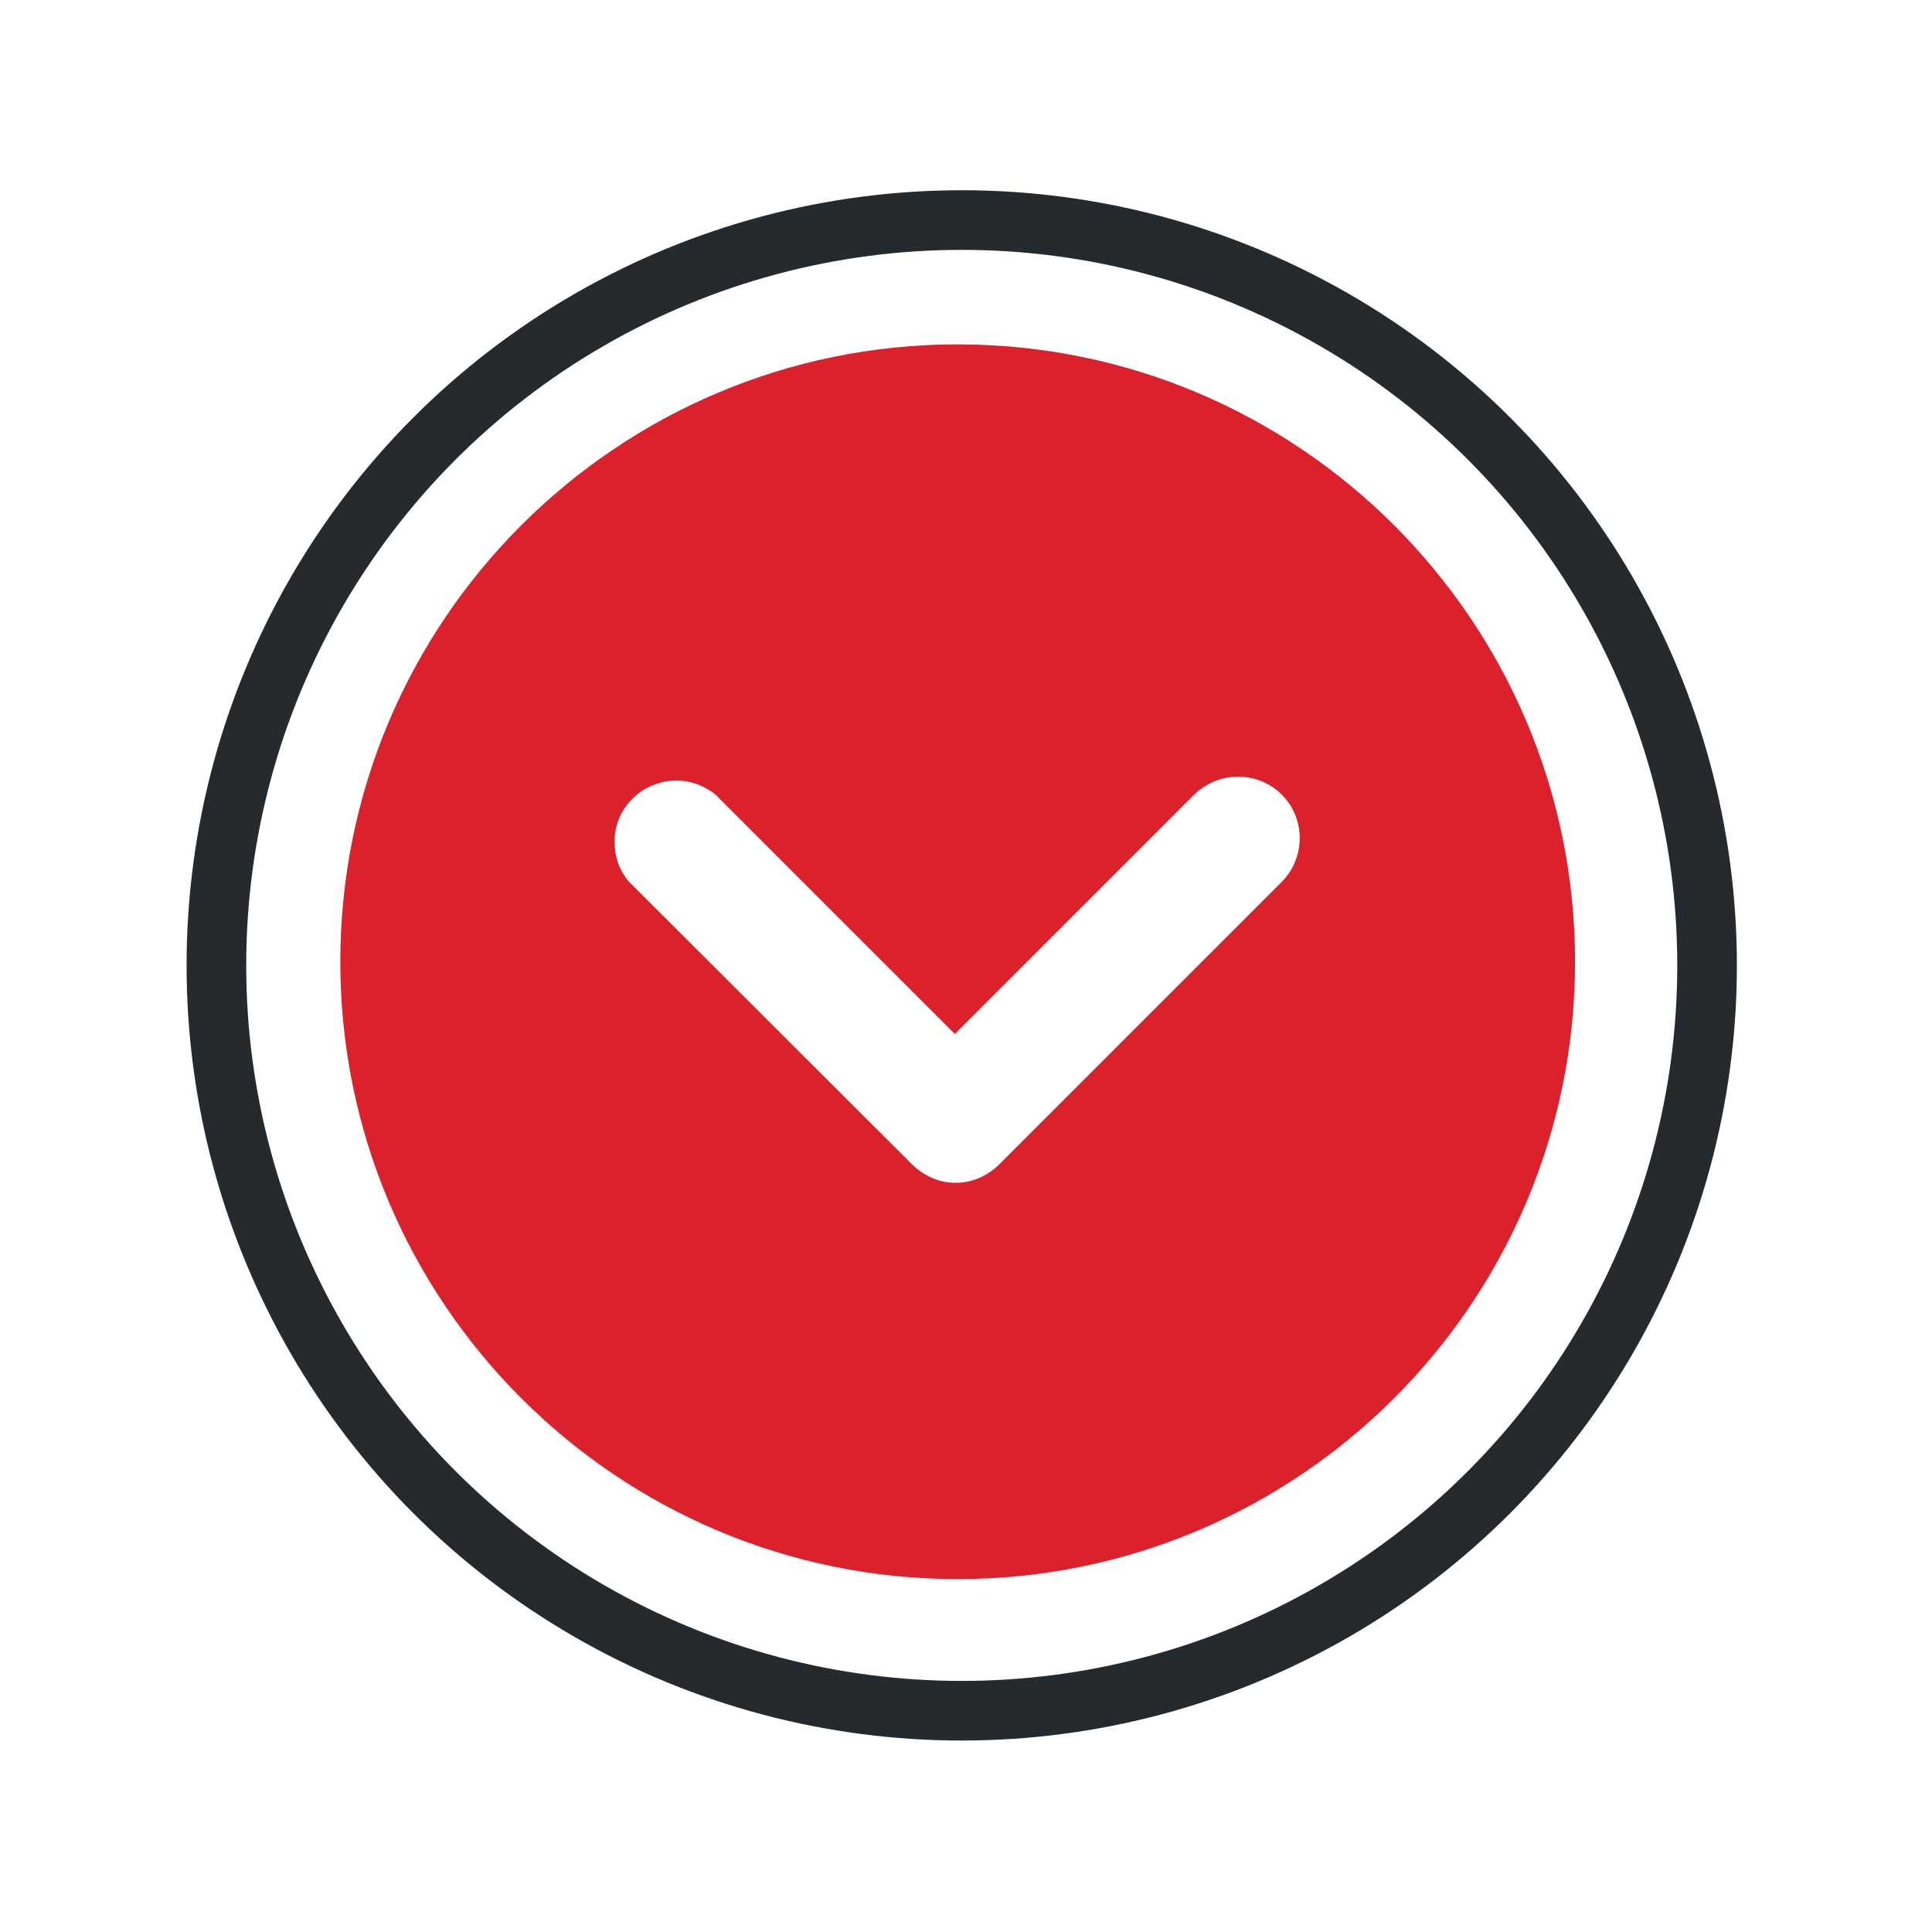
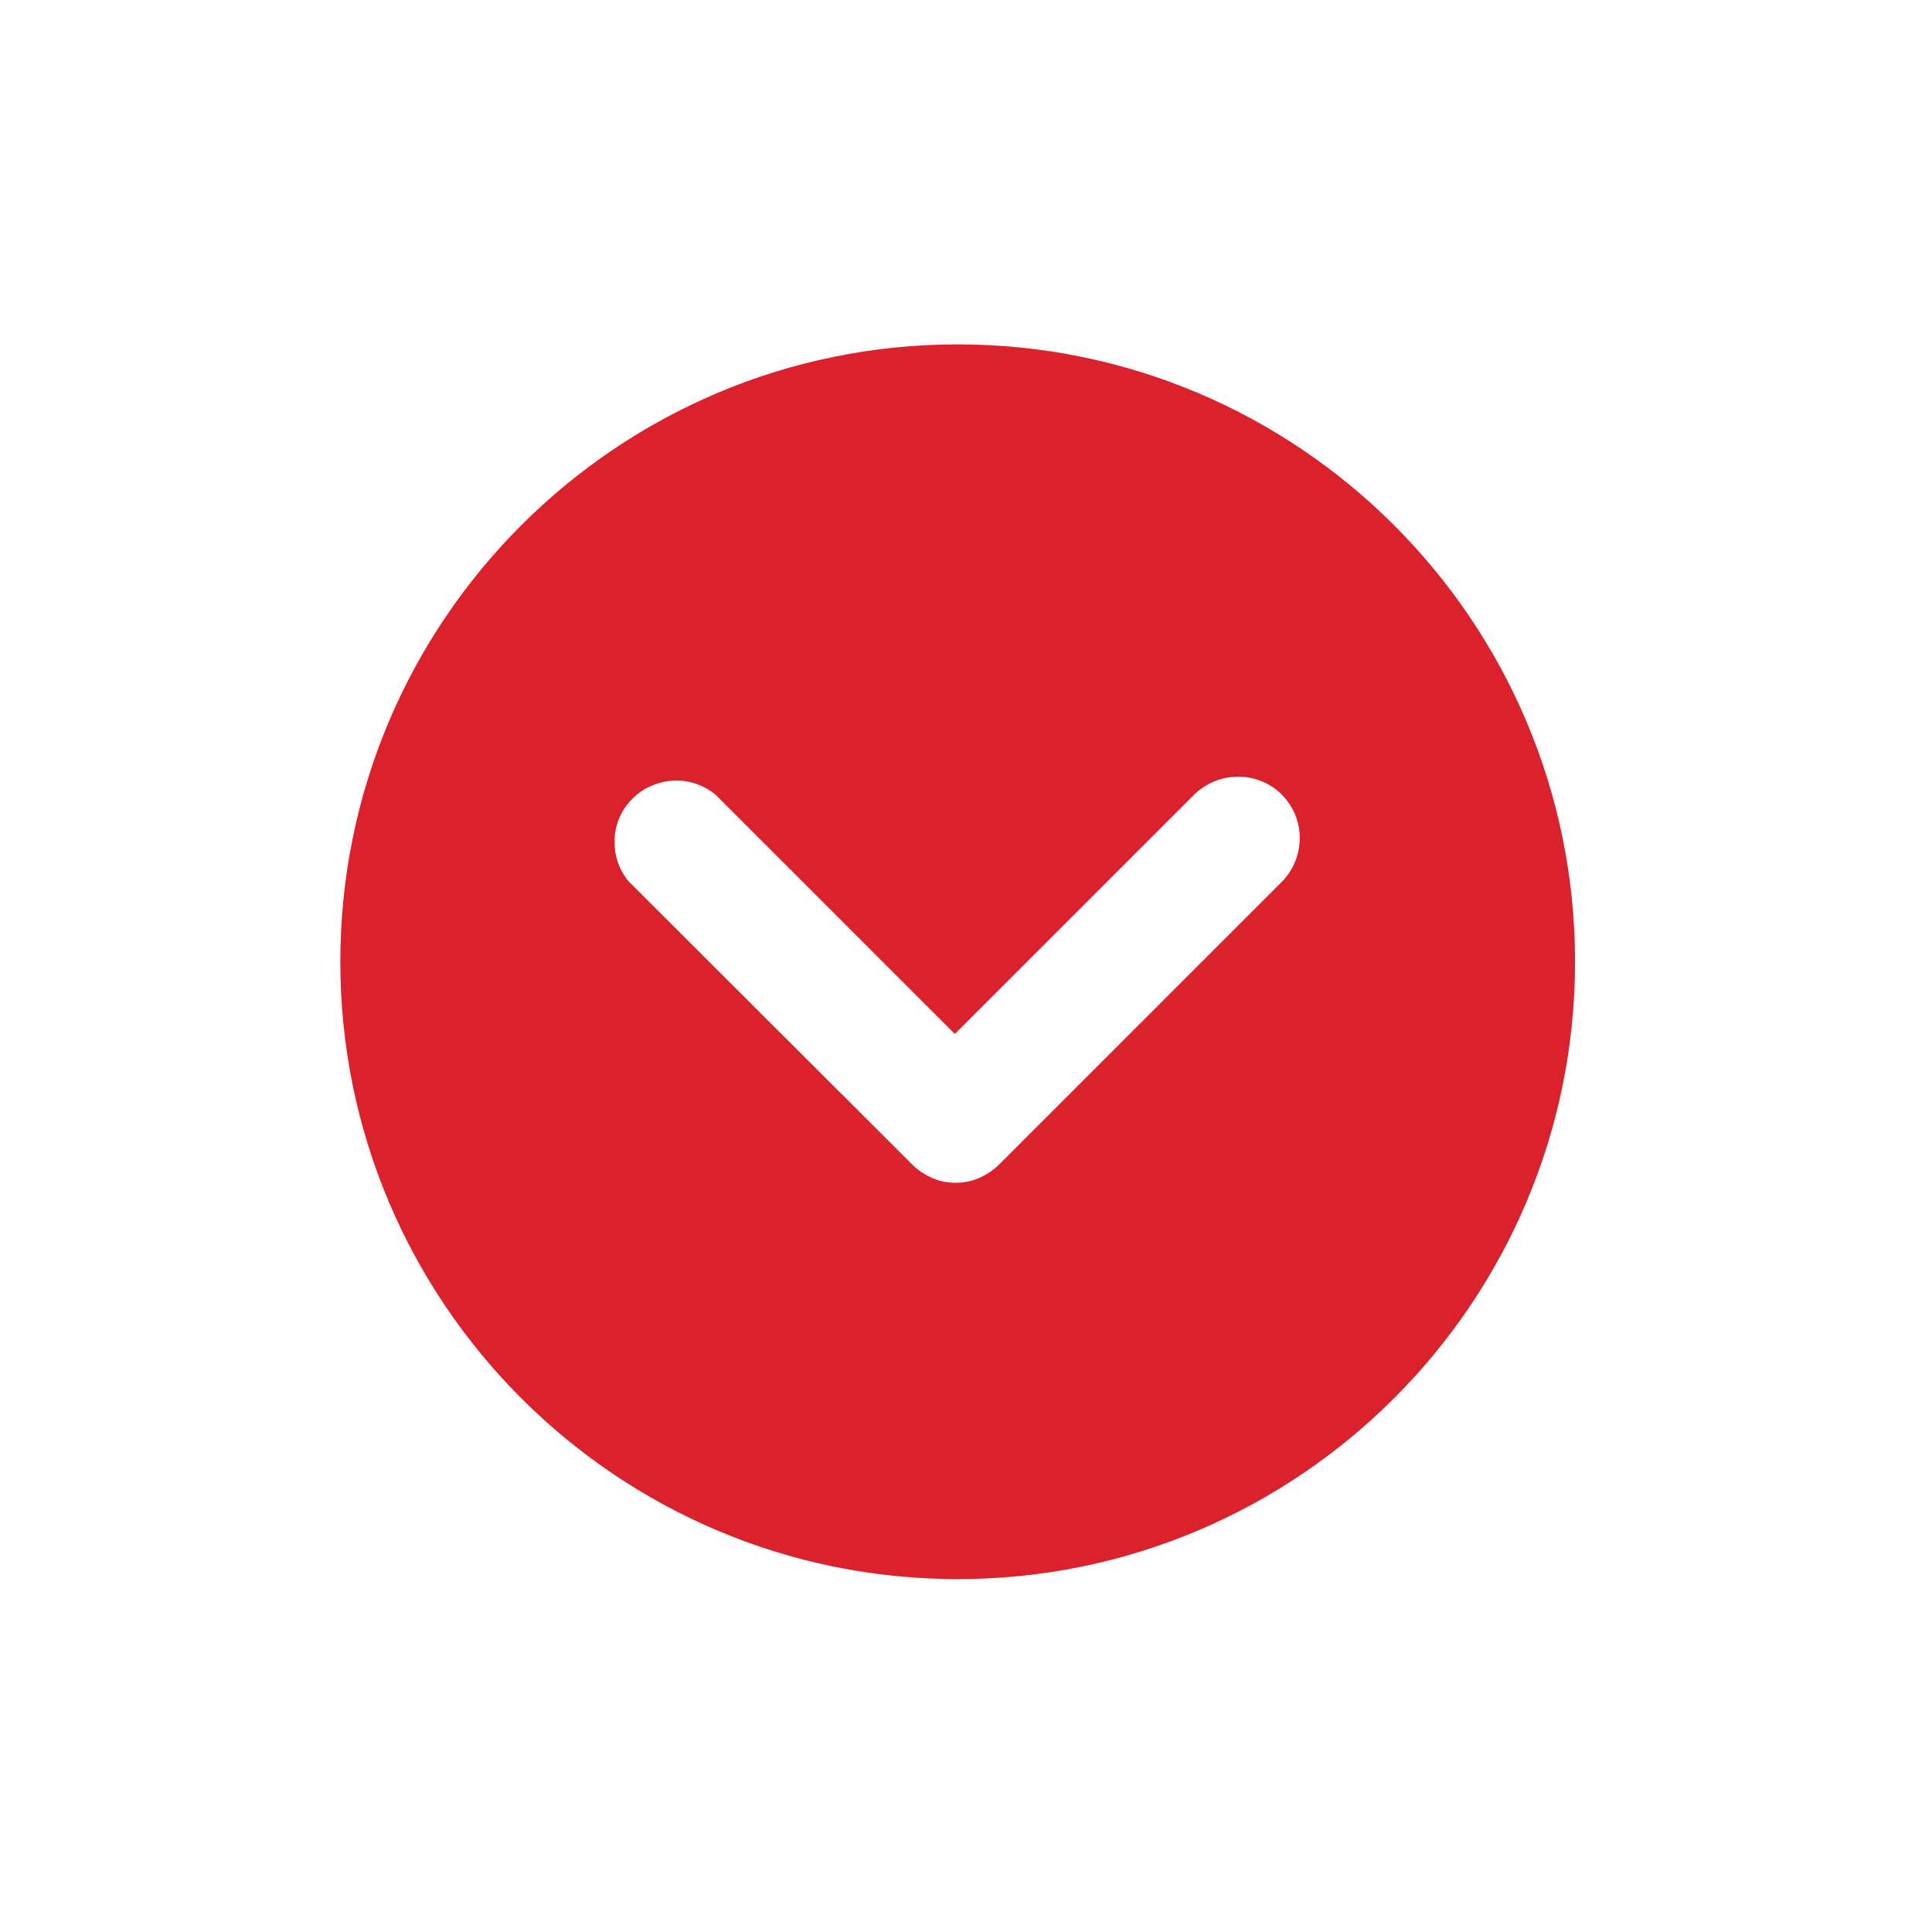
<svg xmlns="http://www.w3.org/2000/svg" xmlns:ns1="http://www.inkscape.org/namespaces/inkscape" xmlns:ns2="http://sodipodi.sourceforge.net/DTD/sodipodi-0.dtd" width="18" height="18" viewBox="0 0 4.763 4.763" version="1.1" id="svg43" ns1:version="1.4 (86a8ad7, 2024-10-11)" ns2:docname="gh-floor-cut-1.svg">
  <ns2:namedview id="namedview45" pagecolor="#ffffff" bordercolor="#666666" borderopacity="1.0" ns1:pageshadow="2" ns1:pageopacity="0.0" ns1:pagecheckerboard="0" ns1:document-units="mm" showgrid="false" units="px" ns1:zoom="28.986775" ns1:cx="14.385871" ns1:cy="8.4348811" ns1:window-width="1920" ns1:window-height="1009" ns1:window-x="1912" ns1:window-y="-8" ns1:window-maximized="1" ns1:current-layer="layer1" ns1:showpageshadow="2" ns1:deskcolor="#d1d1d1" showguides="true">
    <ns2:guide position="2.391,4.069" orientation="1,0" id="guide1" ns1:locked="false" />
    <ns2:guide position="-0.438,2.371" orientation="0,-1" id="guide2" ns1:locked="false" />
    <ns2:guide position="-0.52,3.923" orientation="0,-1" id="guide3" ns1:locked="false" />
    <ns2:guide position="0.831,4.242" orientation="1,0" id="guide4" ns1:locked="false" />
    <ns2:guide position="-0.812,0.874" orientation="0,-1" id="guide5" ns1:locked="false" />
    <ns2:guide position="3.879,3.64" orientation="1,0" id="guide6" ns1:locked="false" />
  </ns2:namedview>
  <defs id="defs40">
    <filter id="filter0_d_16458_54072" x="0" y="0" width="34" height="34" filterUnits="userSpaceOnUse" color-interpolation-filters="sRGB">
      <feFlood flood-opacity="0" result="BackgroundImageFix" id="feFlood2" />
      <feColorMatrix in="SourceAlpha" type="matrix" values="0 0 0 0 0 0 0 0 0 0 0 0 0 0 0 0 0 0 127 0" result="hardAlpha" id="feColorMatrix2" />
      <feOffset id="feOffset2" />
      <feGaussianBlur stdDeviation="2" id="feGaussianBlur2" />
      <feColorMatrix type="matrix" values="0 0 0 0 0.212 0 0 0 0 0.208 0 0 0 0 0.271 0 0 0 0.3 0" id="feColorMatrix3" />
      <feBlend mode="multiply" in2="BackgroundImageFix" result="effect1_dropShadow_16458_54072" id="feBlend3" />
      <feBlend mode="normal" in="SourceGraphic" in2="effect1_dropShadow_16458_54072" result="shape" id="feBlend4" />
    </filter>
    <filter id="filter0_d_16458_54072-0" x="0" y="0" width="34" height="34" filterUnits="userSpaceOnUse" color-interpolation-filters="sRGB">
      <feFlood flood-opacity="0" result="BackgroundImageFix" id="feFlood2-9" />
      <feColorMatrix in="SourceAlpha" type="matrix" values="0 0 0 0 0 0 0 0 0 0 0 0 0 0 0 0 0 0 127 0" result="hardAlpha" id="feColorMatrix2-4" />
      <feOffset id="feOffset2-8" />
      <feGaussianBlur stdDeviation="2" id="feGaussianBlur2-8" />
      <feColorMatrix type="matrix" values="0 0 0 0 0.212 0 0 0 0 0.208 0 0 0 0 0.271 0 0 0 0.3 0" id="feColorMatrix3-2" />
      <feBlend mode="multiply" in2="BackgroundImageFix" result="effect1_dropShadow_16458_54072" id="feBlend3-4" />
      <feBlend mode="normal" in="SourceGraphic" in2="effect1_dropShadow_16458_54072" result="shape" id="feBlend4-5" />
    </filter>
  </defs>
  <g ns1:label="Calque 1" ns1:groupmode="layer" id="layer1">
    <g filter="url(#filter0_d_16458_54072)" id="g2" style="fill:#000000;fill-opacity:0;filter:url(#filter0_d_16458_54072-0)" transform="matrix(0.147,0,0,0.147,-0.128,-0.119)">
      <circle cx="17" cy="17" r="12" fill="#ffffff" id="circle1" style="fill:#000000;fill-opacity:0" />
-       <circle cx="17" cy="17" r="12.5" stroke="#252a2e" id="circle2" style="fill:#000000;fill-opacity:0" />
    </g>
-     <path d="m 2.361,0.849 c -0.84,0 -1.522,0.682 -1.522,1.522 0,0.84 0.682,1.522 1.522,1.522 0.84,0 1.522,-0.682 1.522,-1.522 0,-0.84 -0.682,-1.522 -1.522,-1.522 z M 3.161,2.173 2.463,2.871 c -0.014,0.014 -0.031,0.025 -0.049,0.033 -0.018,0.008 -0.038,0.012 -0.058,0.012 -0.02,0 -0.04,-0.004 -0.058,-0.012 -0.018,-0.008 -0.035,-0.019 -0.049,-0.033 L 1.55,2.173 c -0.023,-0.027 -0.035,-0.062 -0.035,-0.097 0,-0.036 0.012,-0.07 0.035,-0.097 0.013,-0.015 0.028,-0.028 0.046,-0.037 0.018,-0.009 0.037,-0.015 0.057,-0.017 0.02,-0.002 0.04,2.739e-4 0.059,0.006 0.019,0.006 0.037,0.016 0.052,0.028 l 0.59,0.59 0.59,-0.59 c 0.061,-0.059 0.157,-0.059 0.216,0 0.059,0.059 0.059,0.155 0,0.215 z" fill="#da212c" id="path2" style="stroke-width:0.152" />
+     <path d="m 2.361,0.849 c -0.84,0 -1.522,0.682 -1.522,1.522 0,0.84 0.682,1.522 1.522,1.522 0.84,0 1.522,-0.682 1.522,-1.522 0,-0.84 -0.682,-1.522 -1.522,-1.522 z M 3.161,2.173 2.463,2.871 c -0.014,0.014 -0.031,0.025 -0.049,0.033 -0.018,0.008 -0.038,0.012 -0.058,0.012 -0.02,0 -0.04,-0.004 -0.058,-0.012 -0.018,-0.008 -0.035,-0.019 -0.049,-0.033 L 1.55,2.173 c -0.023,-0.027 -0.035,-0.062 -0.035,-0.097 0,-0.036 0.012,-0.07 0.035,-0.097 0.013,-0.015 0.028,-0.028 0.046,-0.037 0.018,-0.009 0.037,-0.015 0.057,-0.017 0.02,-0.002 0.04,2.739e-4 0.059,0.006 0.019,0.006 0.037,0.016 0.052,0.028 l 0.59,0.59 0.59,-0.59 c 0.061,-0.059 0.157,-0.059 0.216,0 0.059,0.059 0.059,0.155 0,0.215 " fill="#da212c" id="path2" style="stroke-width:0.152" />
  </g>
</svg>